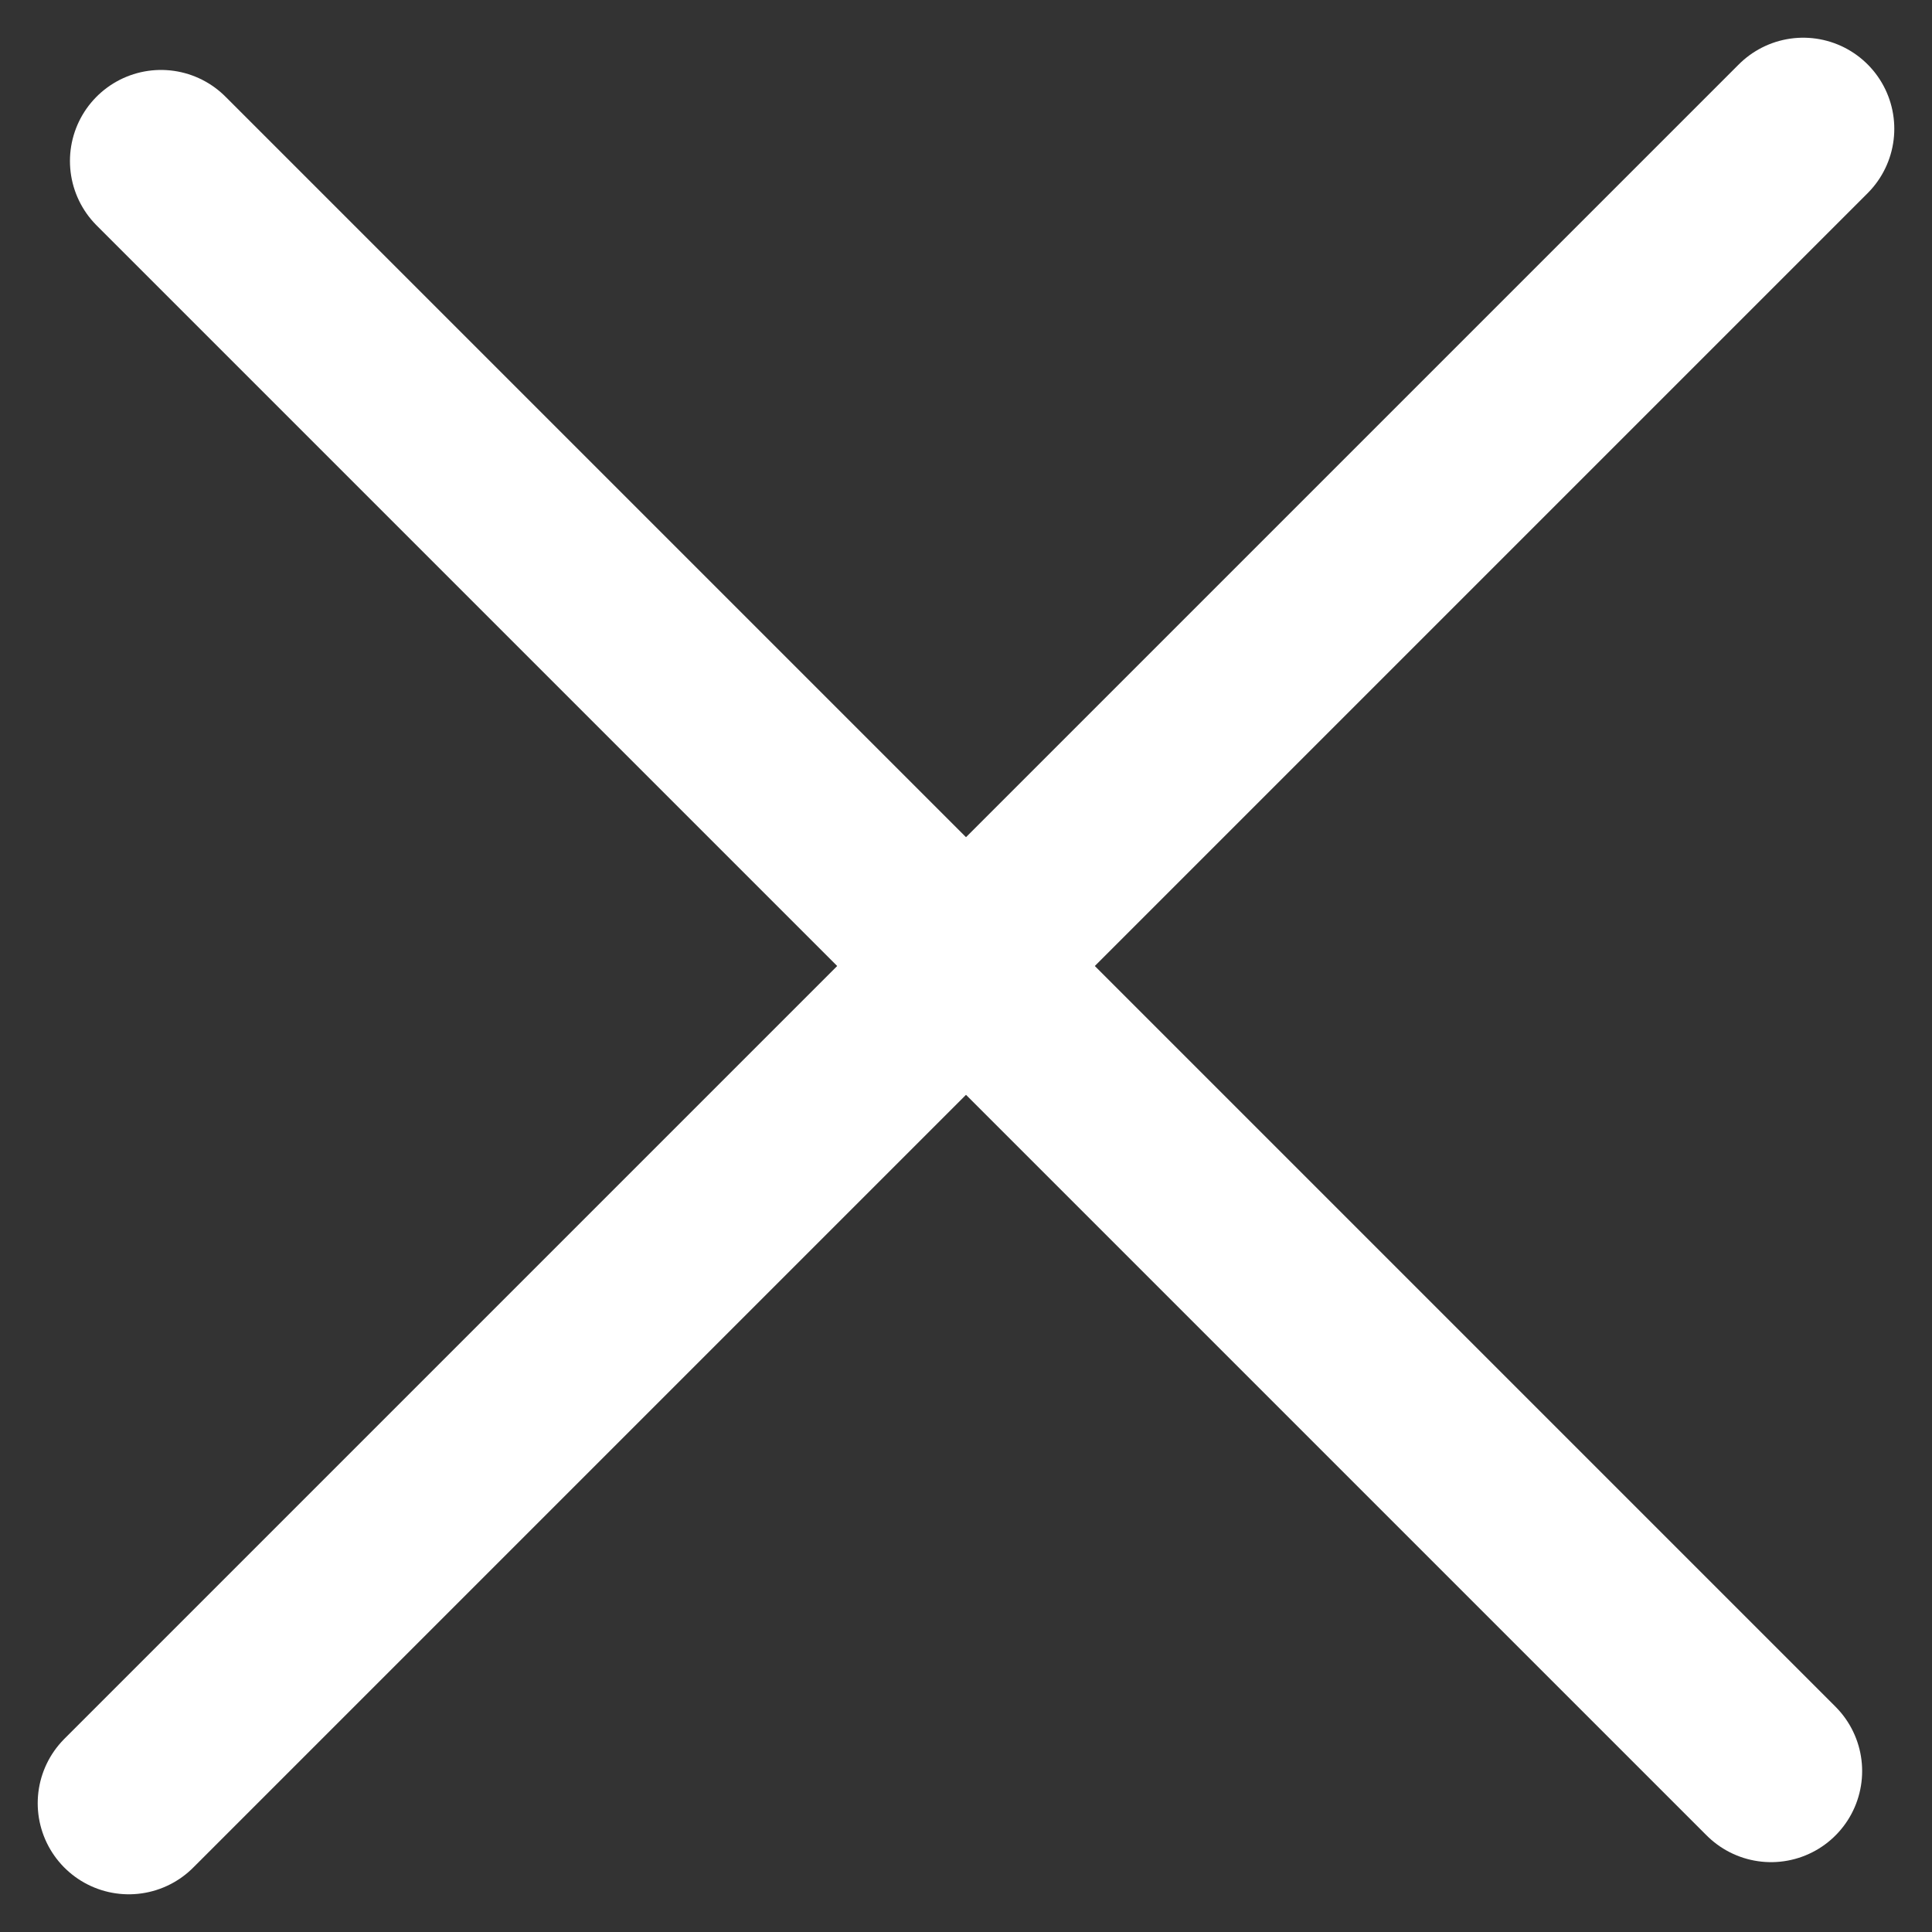
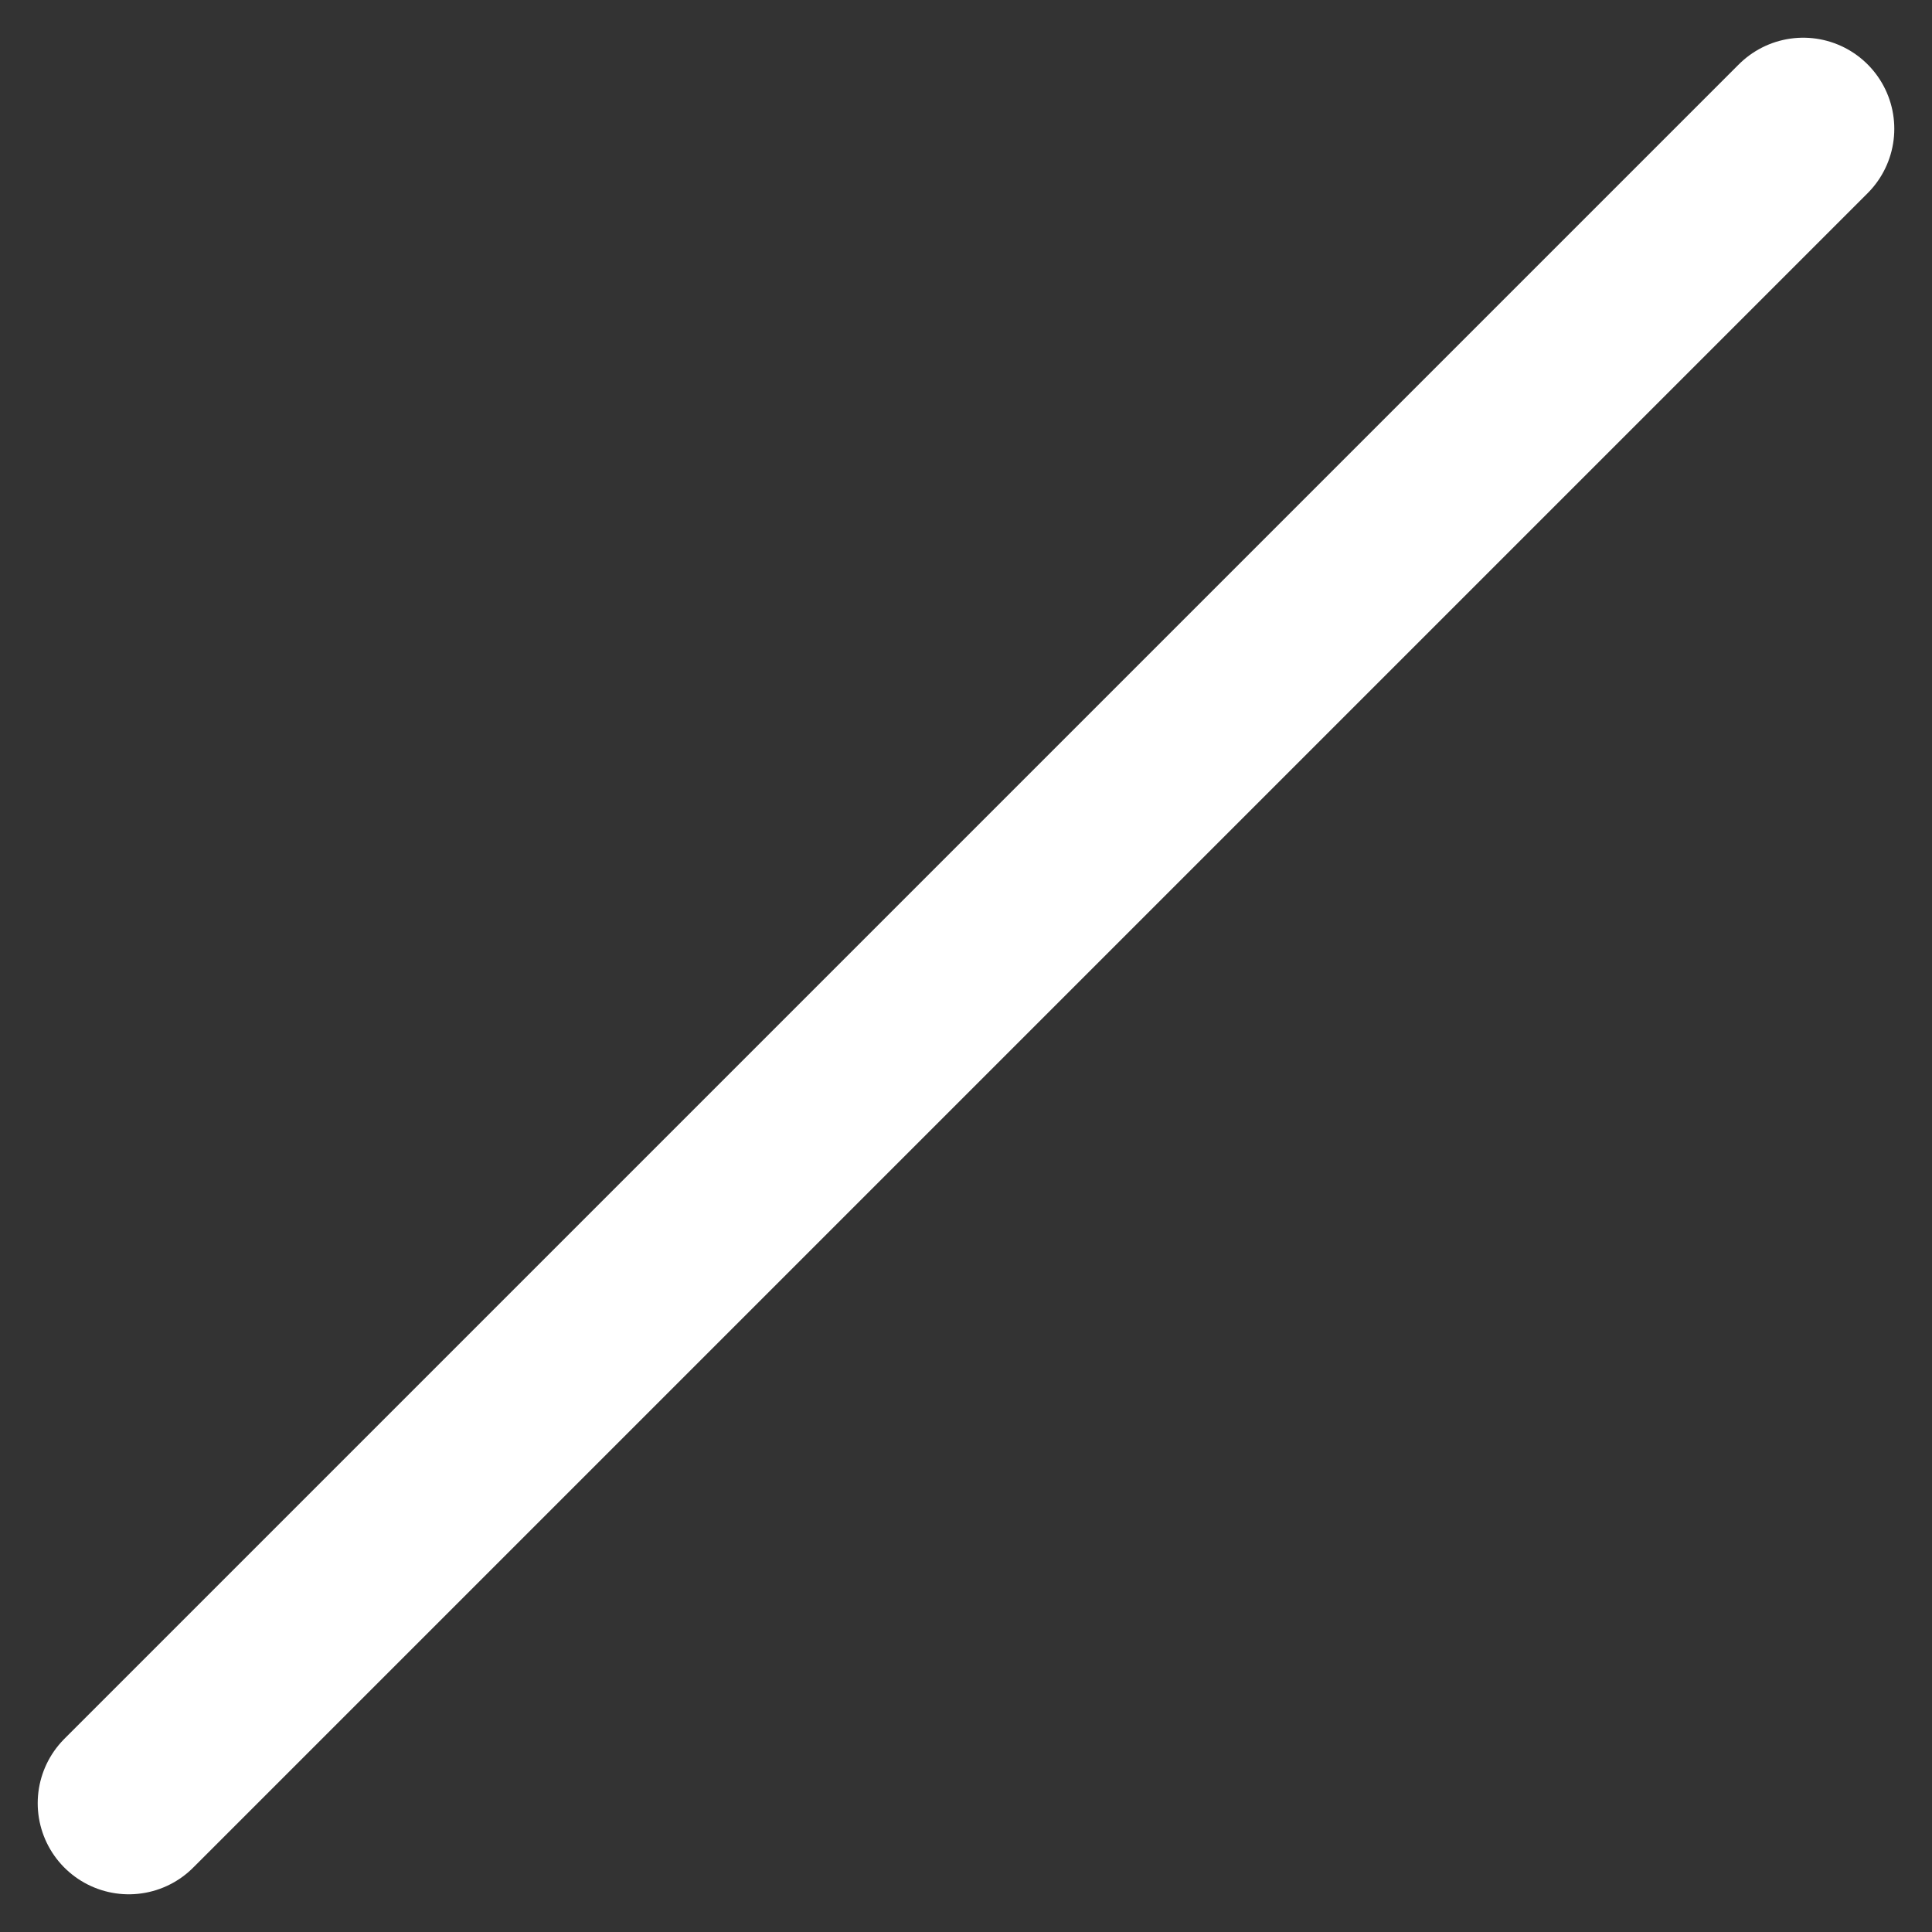
<svg xmlns="http://www.w3.org/2000/svg" width="21.213" height="21.213" viewBox="0 0 21.213 21.213">
  <rect x="0" y="0" width="21.213" height="21.213" fill="#333333" stroke="none" />
  <defs>
    <style>.a{fill:none;stroke:#fff;stroke-linecap:round;stroke-linejoin:round;stroke-width:2px;}</style>
  </defs>
  <g transform="translate(-1780.586 -108.586)">
    <line class="a" x1="18.385" y2="18.385" transform="translate(1782 110)" />
-     <line class="a" x1="17.678" y1="17.678" transform="translate(1782.354 110.354)" />
  </g>
</svg>